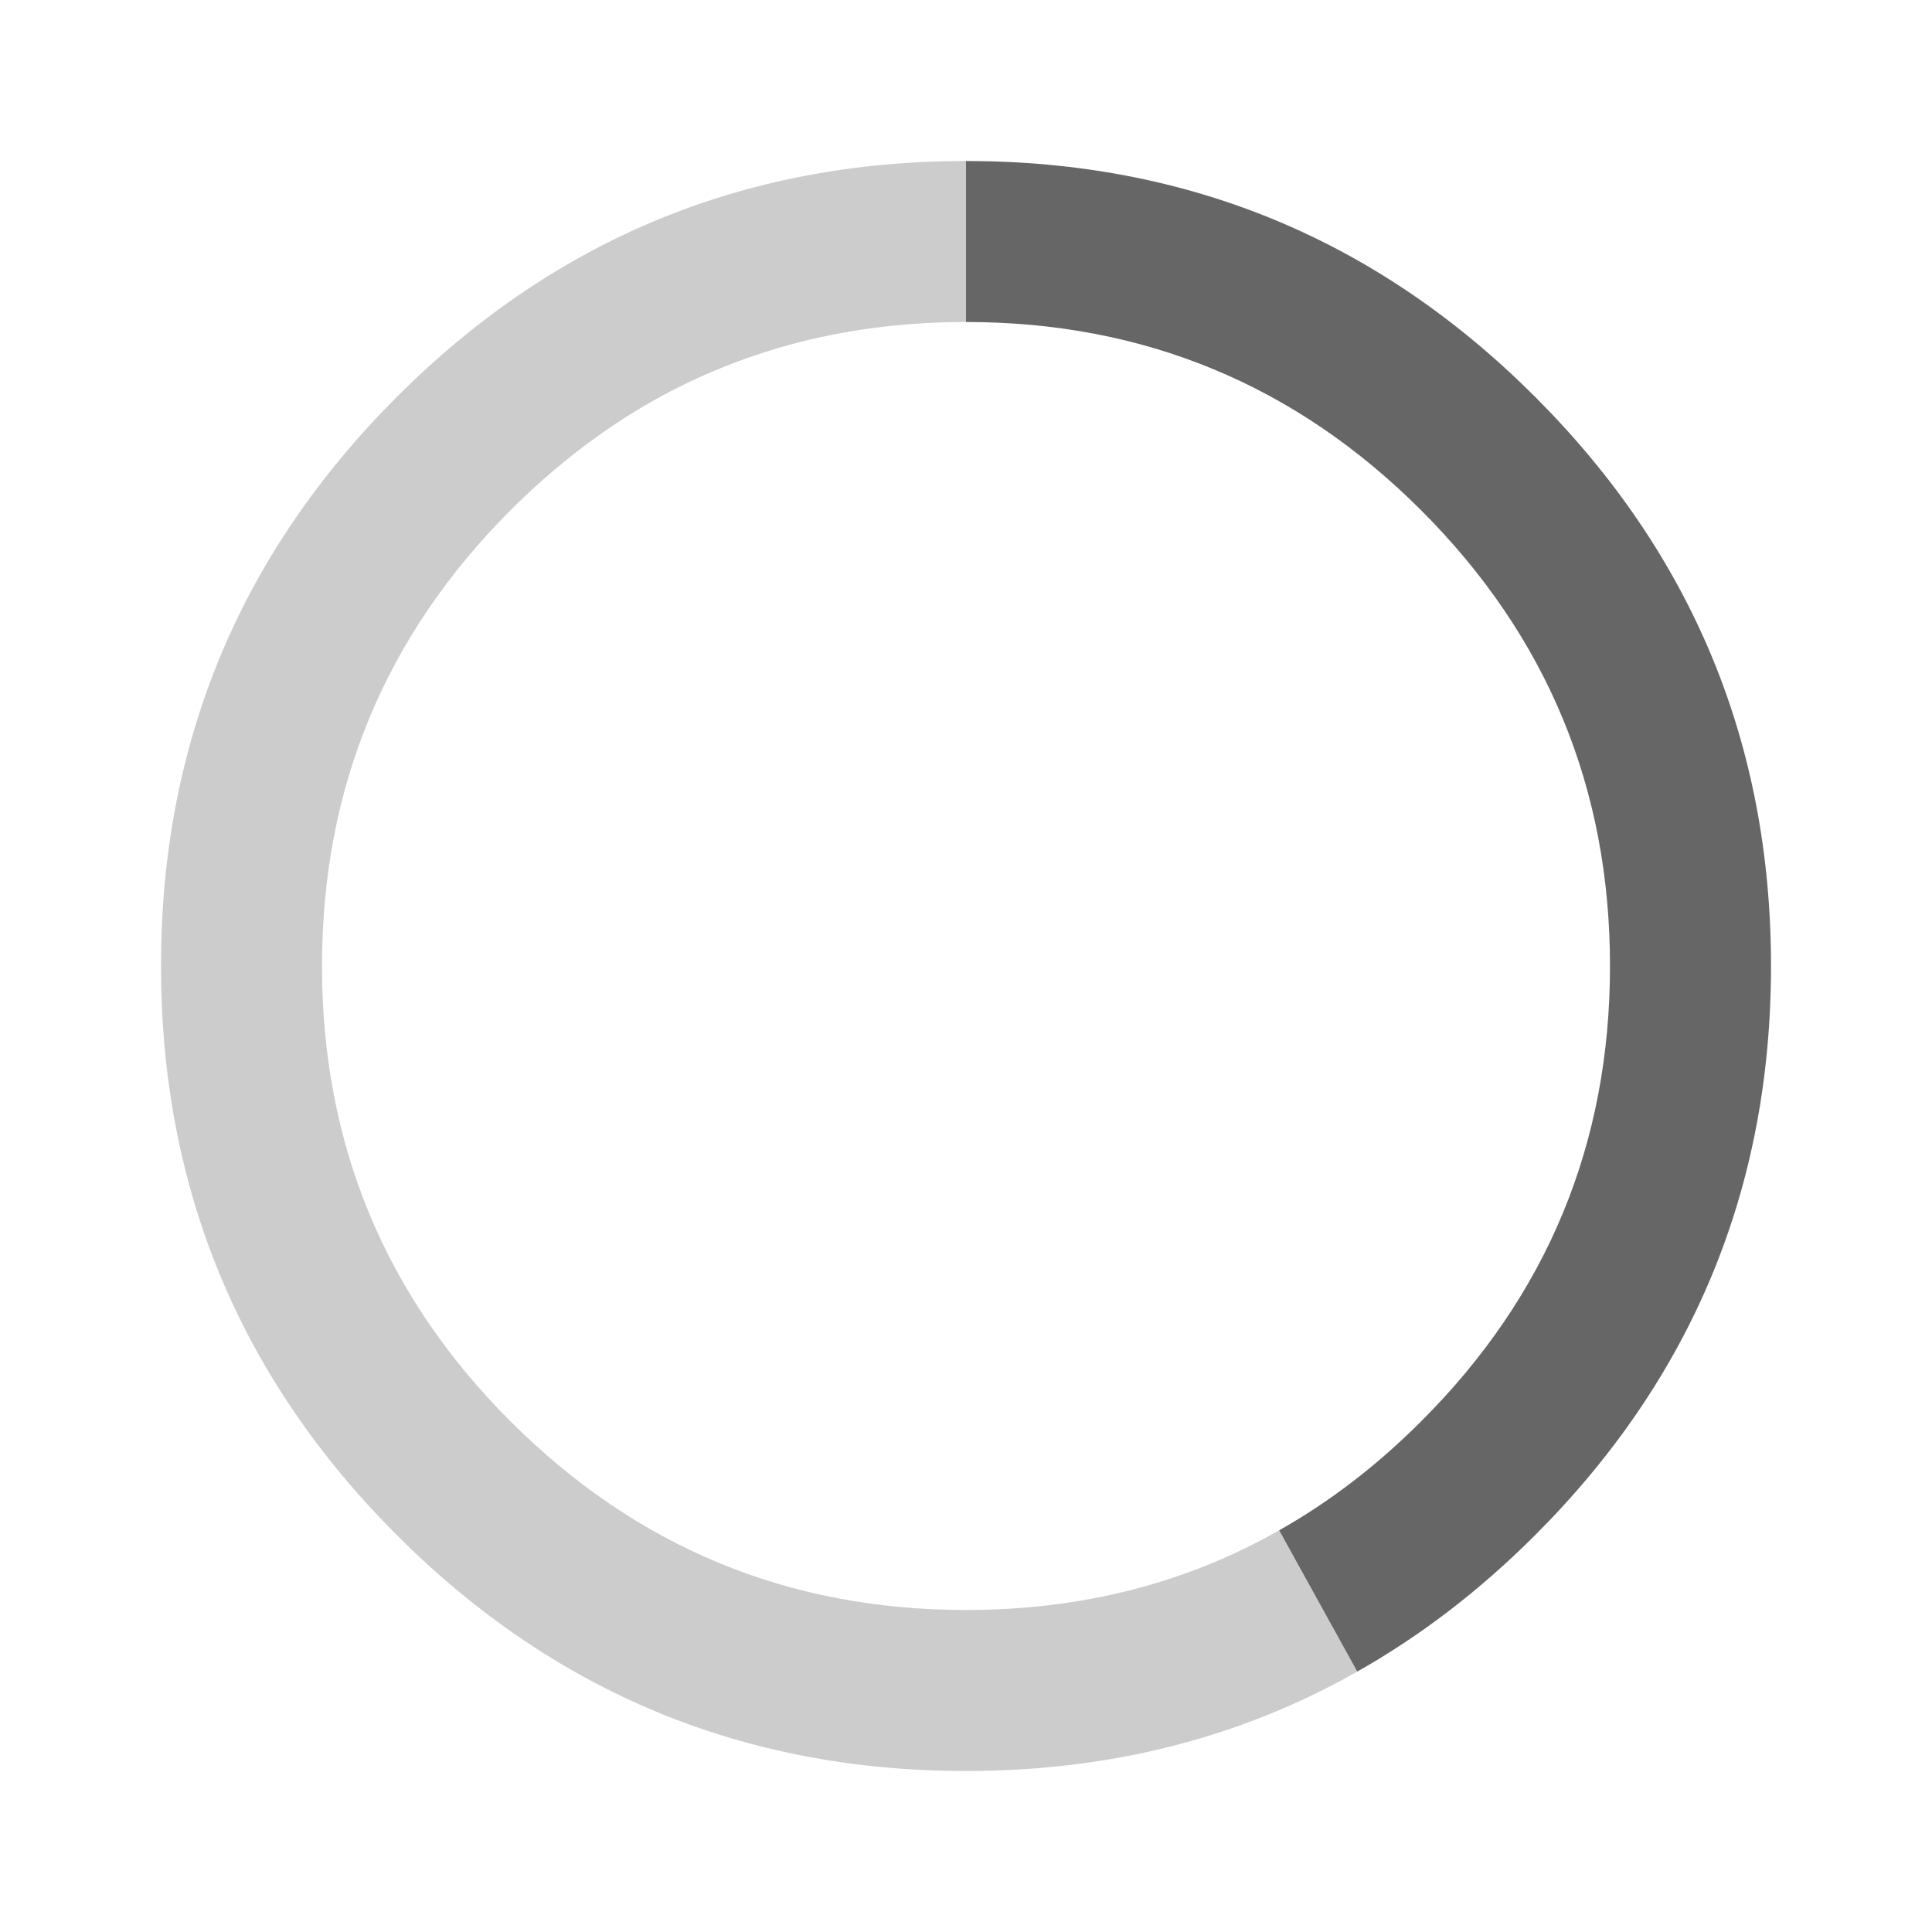
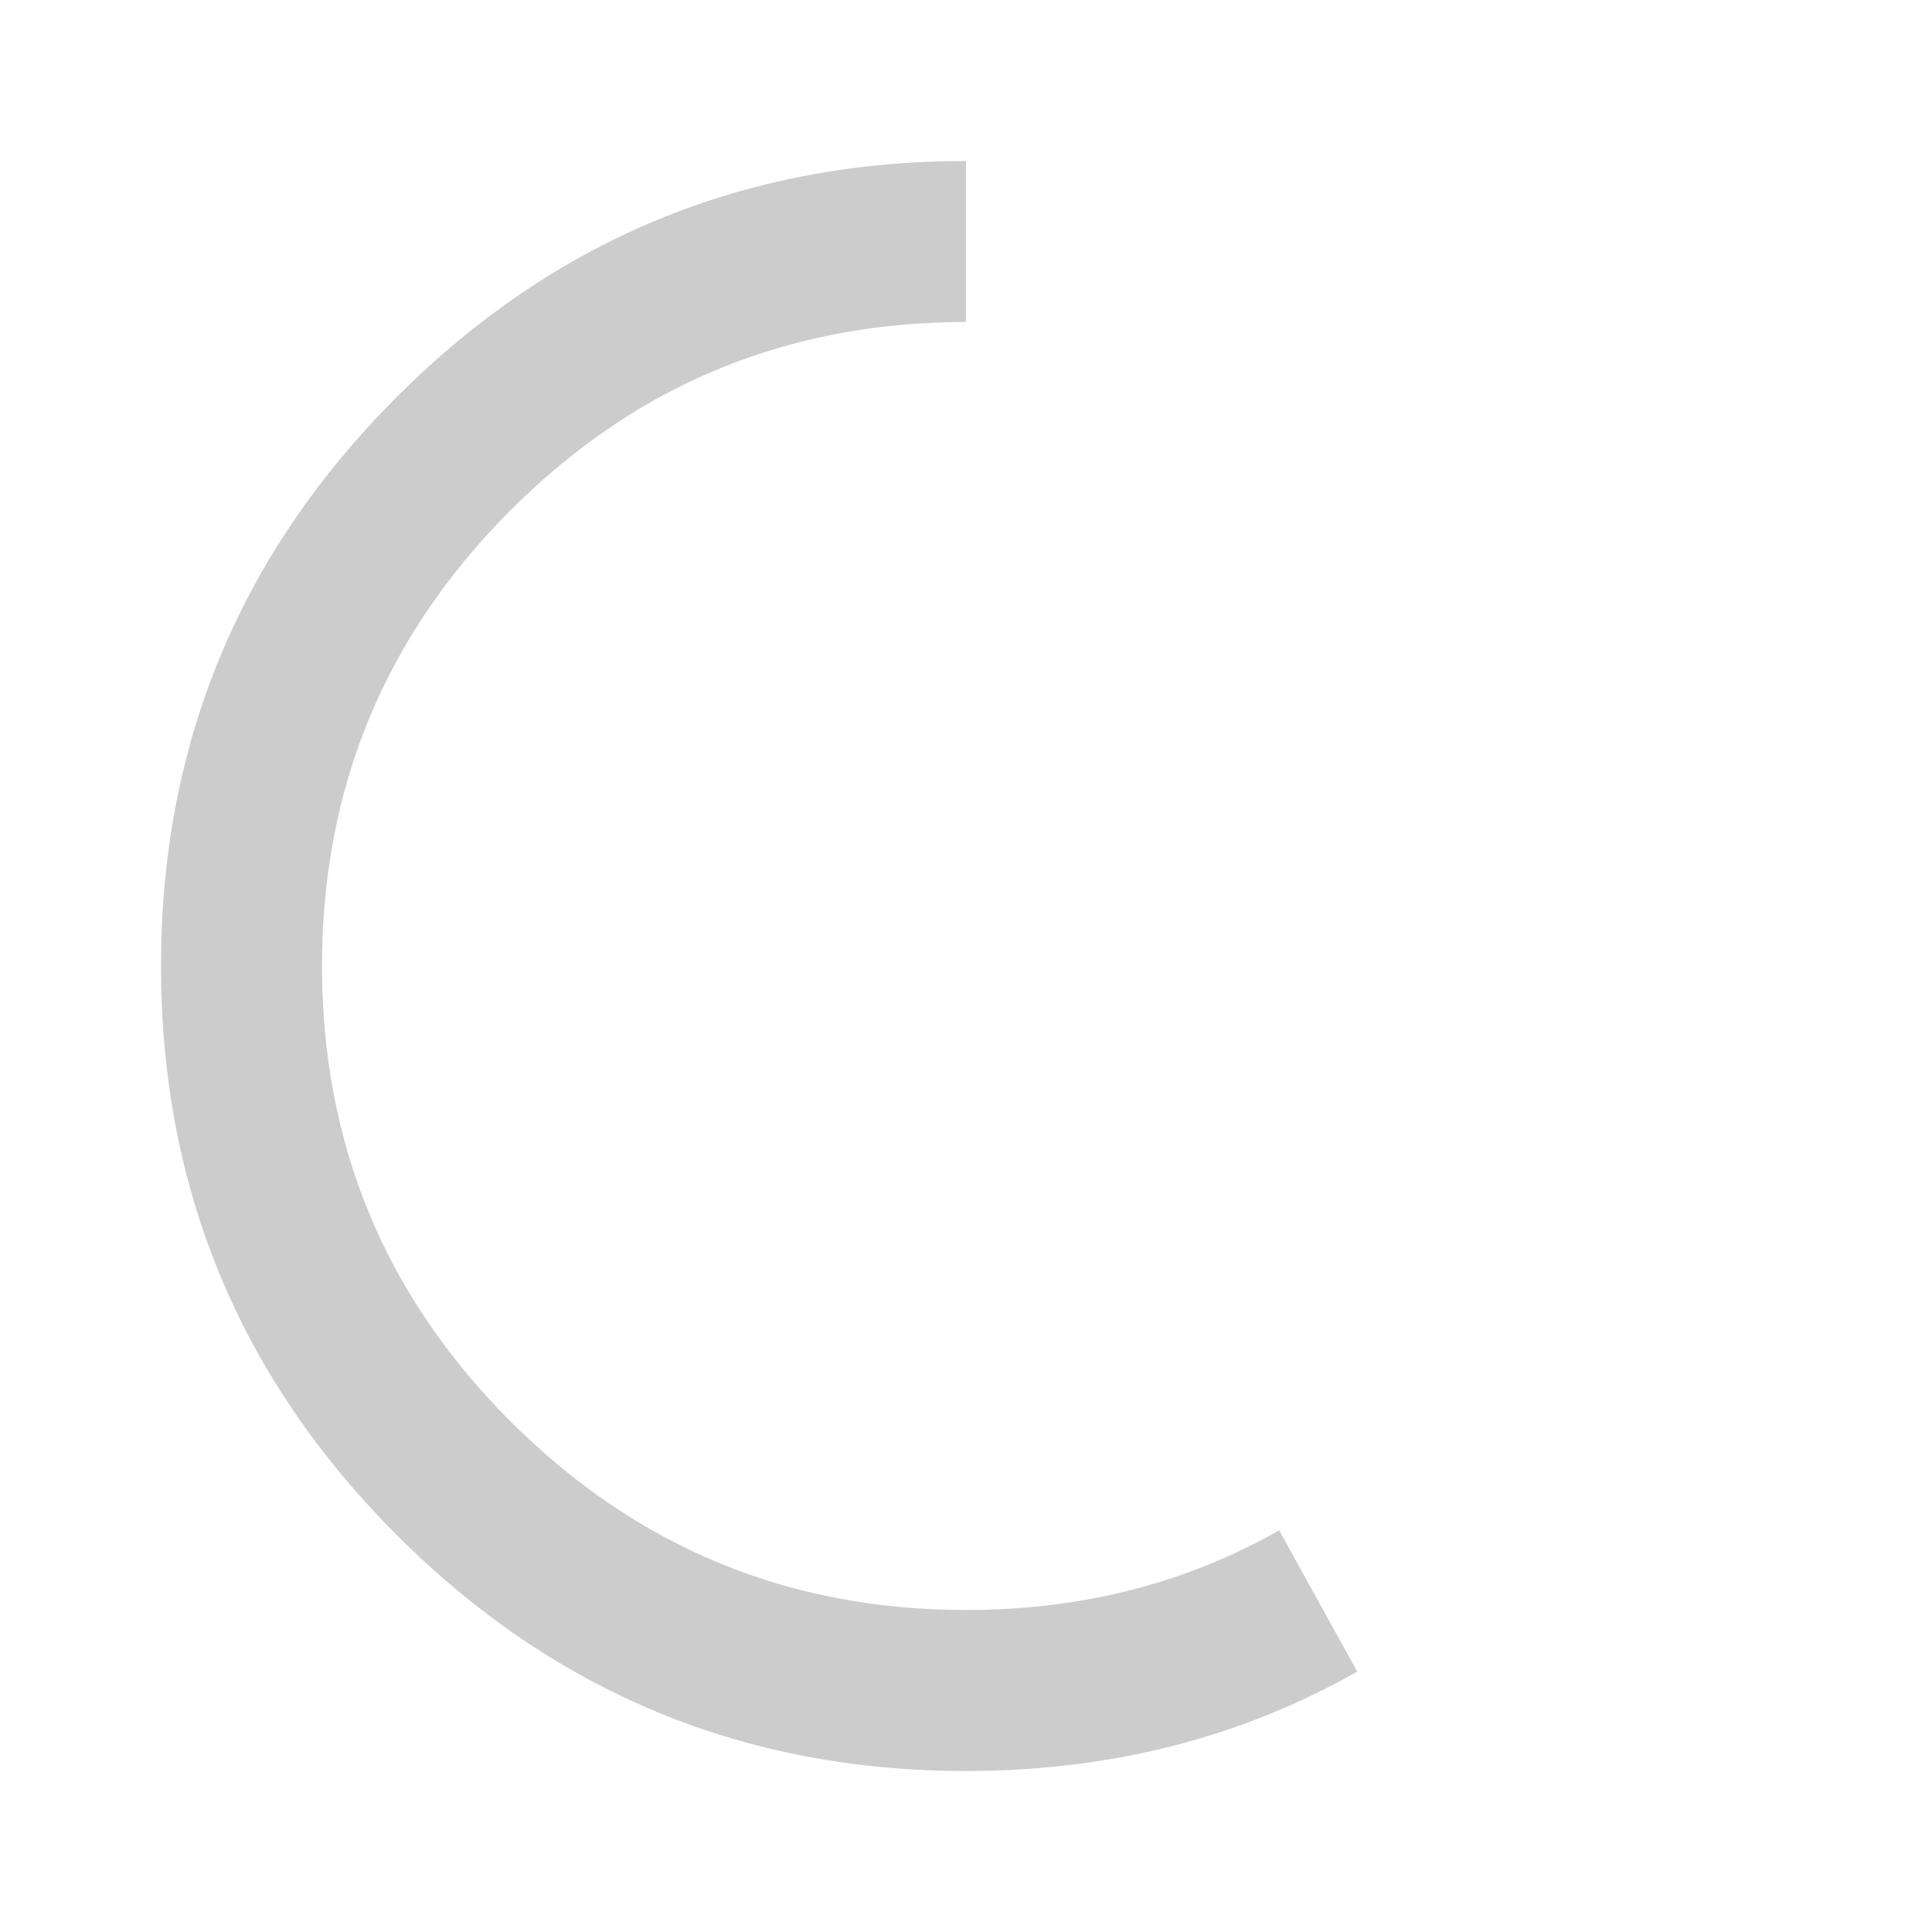
<svg xmlns="http://www.w3.org/2000/svg" xmlns:xlink="http://www.w3.org/1999/xlink" version="1.1" preserveAspectRatio="none" x="0px" y="0px" width="240px" height="240px" viewBox="0 0 240 240">
  <defs>
    <g id="Layer0_0_FILL">
      <path fill="#CCCCCC" stroke="none" d=" M 120 40 L 120 20 Q 78.6 20 49.3 49.3 20 78.6 20 120 20 161.4 49.3 190.7 78.6 220 120 220 146.857 220 168.6 207.65 L 158.9 190.1 Q 141.502 200 120 200 86.85 200 63.4 176.55 40 153.15 40 120 40 86.85 63.4 63.4 71.66 55.158 81.1 49.8 98.526 40 120 40 Z" />
-       <path fill="#666666" stroke="none" d=" M 190.7 190.7 Q 220 161.4 220 120 220 78.6 190.7 49.3 161.4 20 120 20 L 120 40 Q 153.15 40 176.55 63.4 200 86.85 200 120 200 153.15 176.55 176.55 168.328 184.789 158.9 190.1 L 168.6 207.65 Q 180.408 200.992 190.7 190.7 Z" />
    </g>
  </defs>
  <g transform="matrix( 1, 0, 0, 1, 0,0) ">
    <use xlink:href="#Layer0_0_FILL" />
  </g>
</svg>